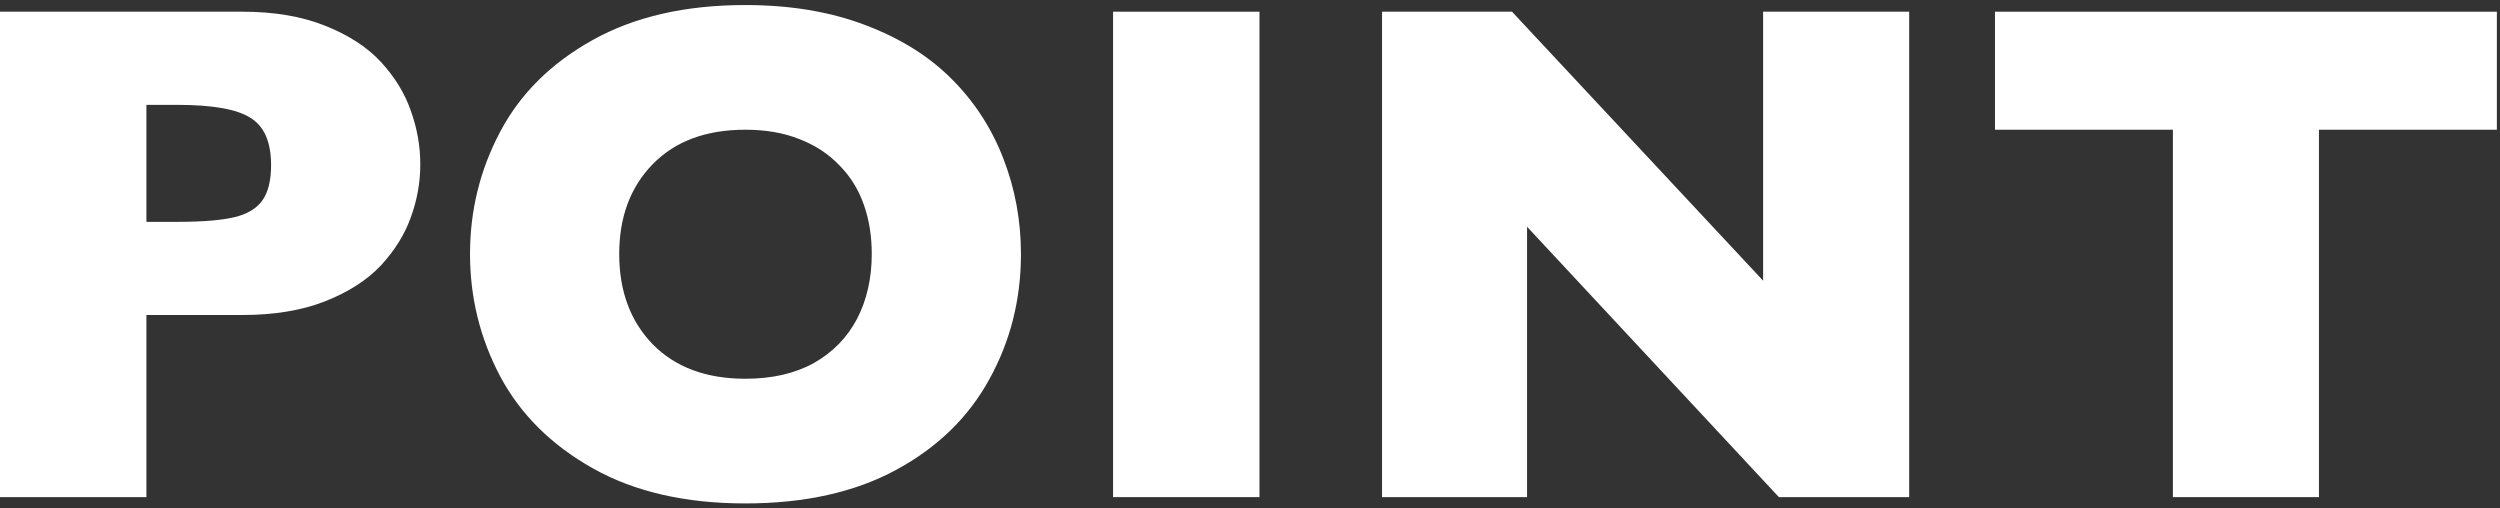
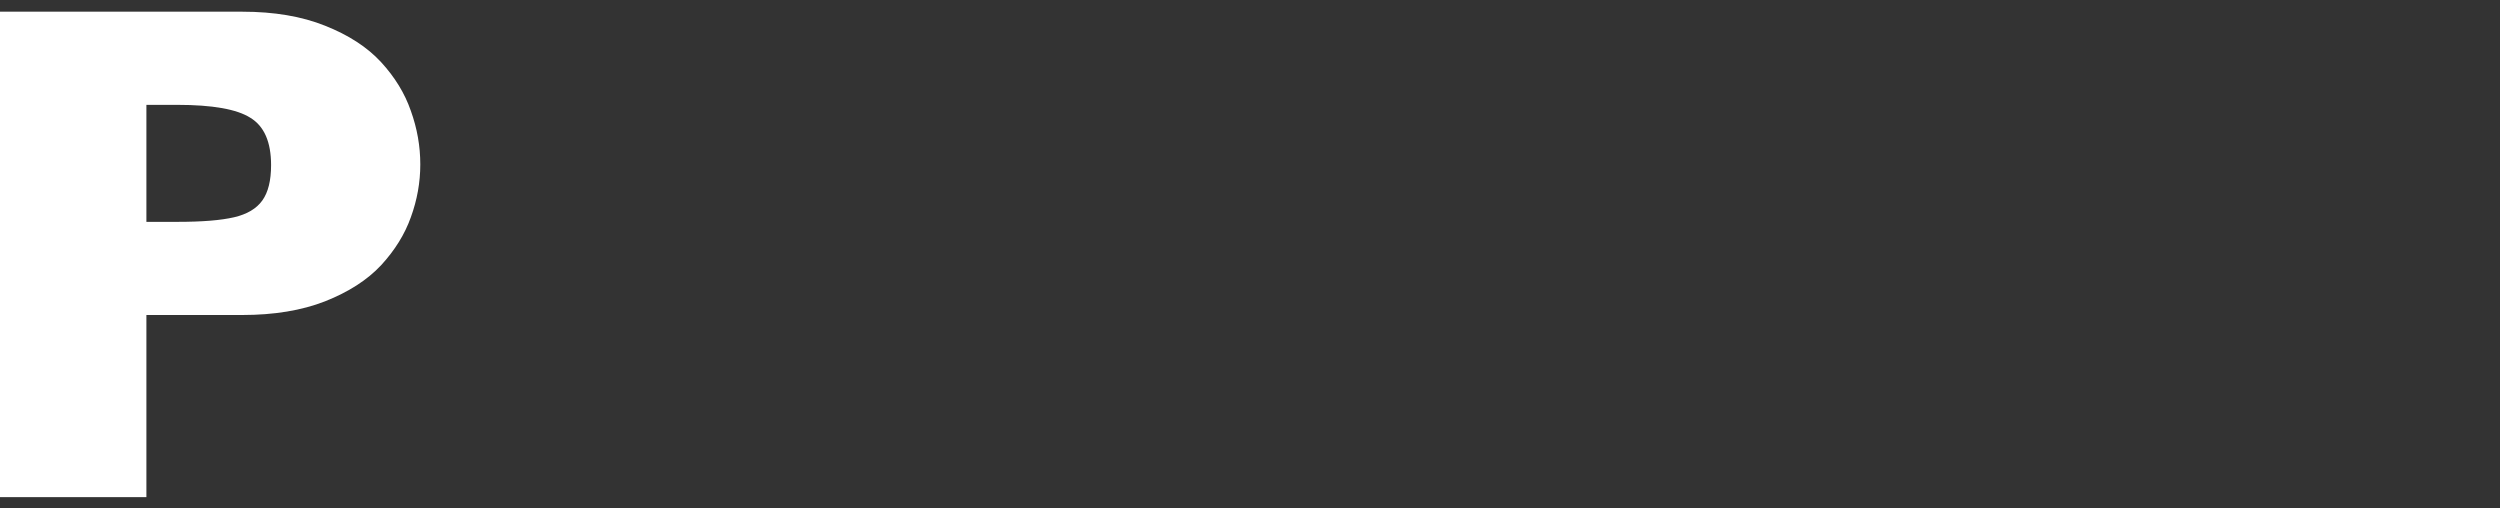
<svg xmlns="http://www.w3.org/2000/svg" width="118" height="24" viewBox="0 0 118 24" fill="none">
  <rect x="0" y="0" width="118" height="24" fill="#333333" stroke="none" />
  <path d="M19.838 7.76C19.838 8.608 19.689 9.44 19.391 10.256C19.105 11.06 18.636 11.815 17.986 12.521C17.336 13.215 16.454 13.783 15.341 14.223C14.239 14.653 12.939 14.868 11.44 14.868H6.91V23.464H0V0.552H11.44C12.939 0.552 14.239 0.772 15.341 1.213C16.454 1.654 17.336 2.227 17.986 2.932C18.636 3.638 19.105 4.404 19.391 5.23C19.689 6.057 19.838 6.9 19.838 7.76ZM12.795 7.793C12.795 6.702 12.47 5.958 11.82 5.561C11.181 5.153 10.029 4.949 8.365 4.949H6.91V10.471H8.398C9.544 10.471 10.426 10.399 11.043 10.256C11.66 10.113 12.107 9.848 12.382 9.462C12.658 9.077 12.795 8.52 12.795 7.793Z" fill="white" />
-   <path d="M48.189 11.992C48.189 14.13 47.693 16.097 46.701 17.893C45.72 19.69 44.255 21.117 42.304 22.175C40.353 23.233 37.978 23.762 35.179 23.762C32.346 23.762 29.949 23.211 27.988 22.109C26.026 21.007 24.566 19.558 23.607 17.761C22.659 15.965 22.185 14.041 22.185 11.992C22.185 9.931 22.659 8.008 23.607 6.222C24.555 4.426 26.009 2.982 27.971 1.891C29.944 0.789 32.346 0.238 35.179 0.238C37.295 0.238 39.179 0.552 40.833 1.18C42.497 1.808 43.863 2.662 44.932 3.742C46.001 4.811 46.811 6.062 47.362 7.495C47.913 8.917 48.189 10.416 48.189 11.992ZM41.147 11.992C41.147 11.132 41.02 10.35 40.767 9.644C40.513 8.928 40.127 8.311 39.609 7.793C39.102 7.264 38.48 6.856 37.741 6.569C37.003 6.272 36.149 6.123 35.179 6.123C33.327 6.123 31.873 6.663 30.814 7.743C29.756 8.823 29.227 10.239 29.227 11.992C29.227 13.744 29.756 15.166 30.814 16.257C31.884 17.337 33.338 17.877 35.179 17.877C36.446 17.877 37.526 17.629 38.419 17.133C39.312 16.626 39.989 15.932 40.452 15.05C40.915 14.157 41.147 13.138 41.147 11.992Z" fill="white" />
-   <path d="M59.447 23.464H52.537V0.552H59.447V23.464Z" fill="white" />
-   <path d="M90.113 23.464H83.963L72.077 10.702V23.464H65.233V0.552H71.366L83.219 13.248V0.552H90.113V23.464Z" fill="white" />
-   <path d="M117.852 6.123H109.454V23.464H102.561V6.123H94.163V0.552H117.852V6.123Z" fill="white" />
</svg>